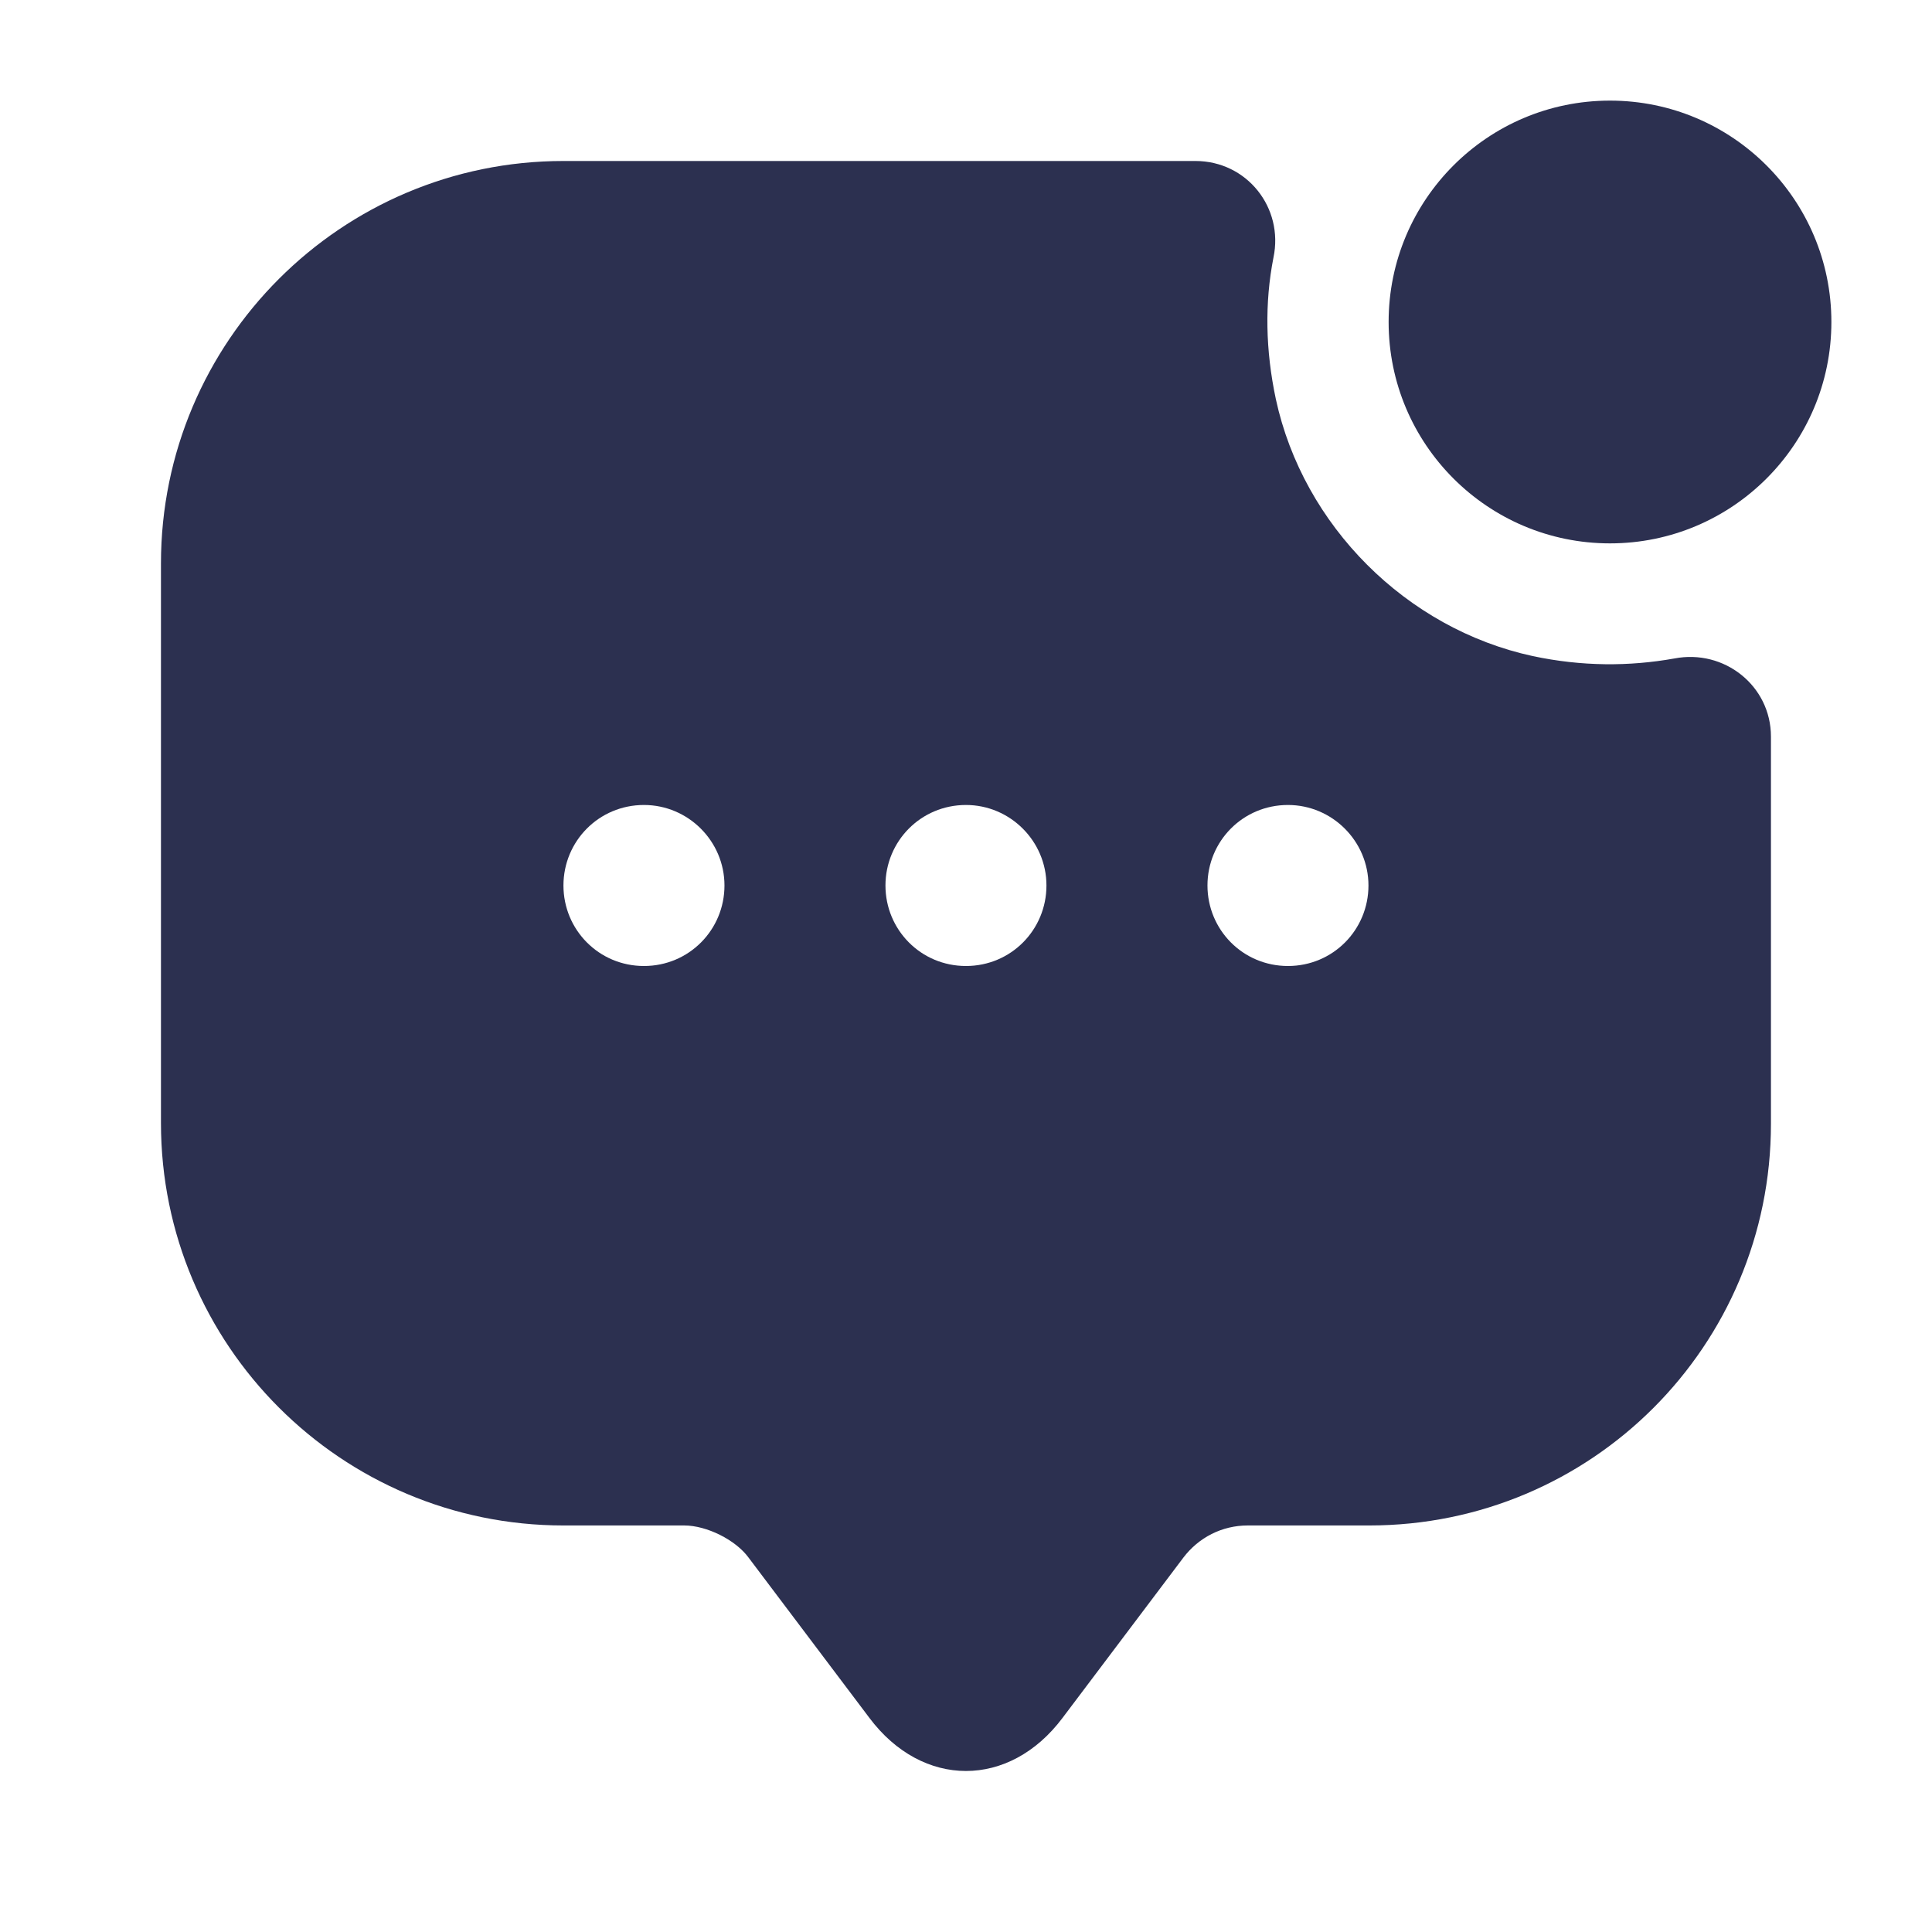
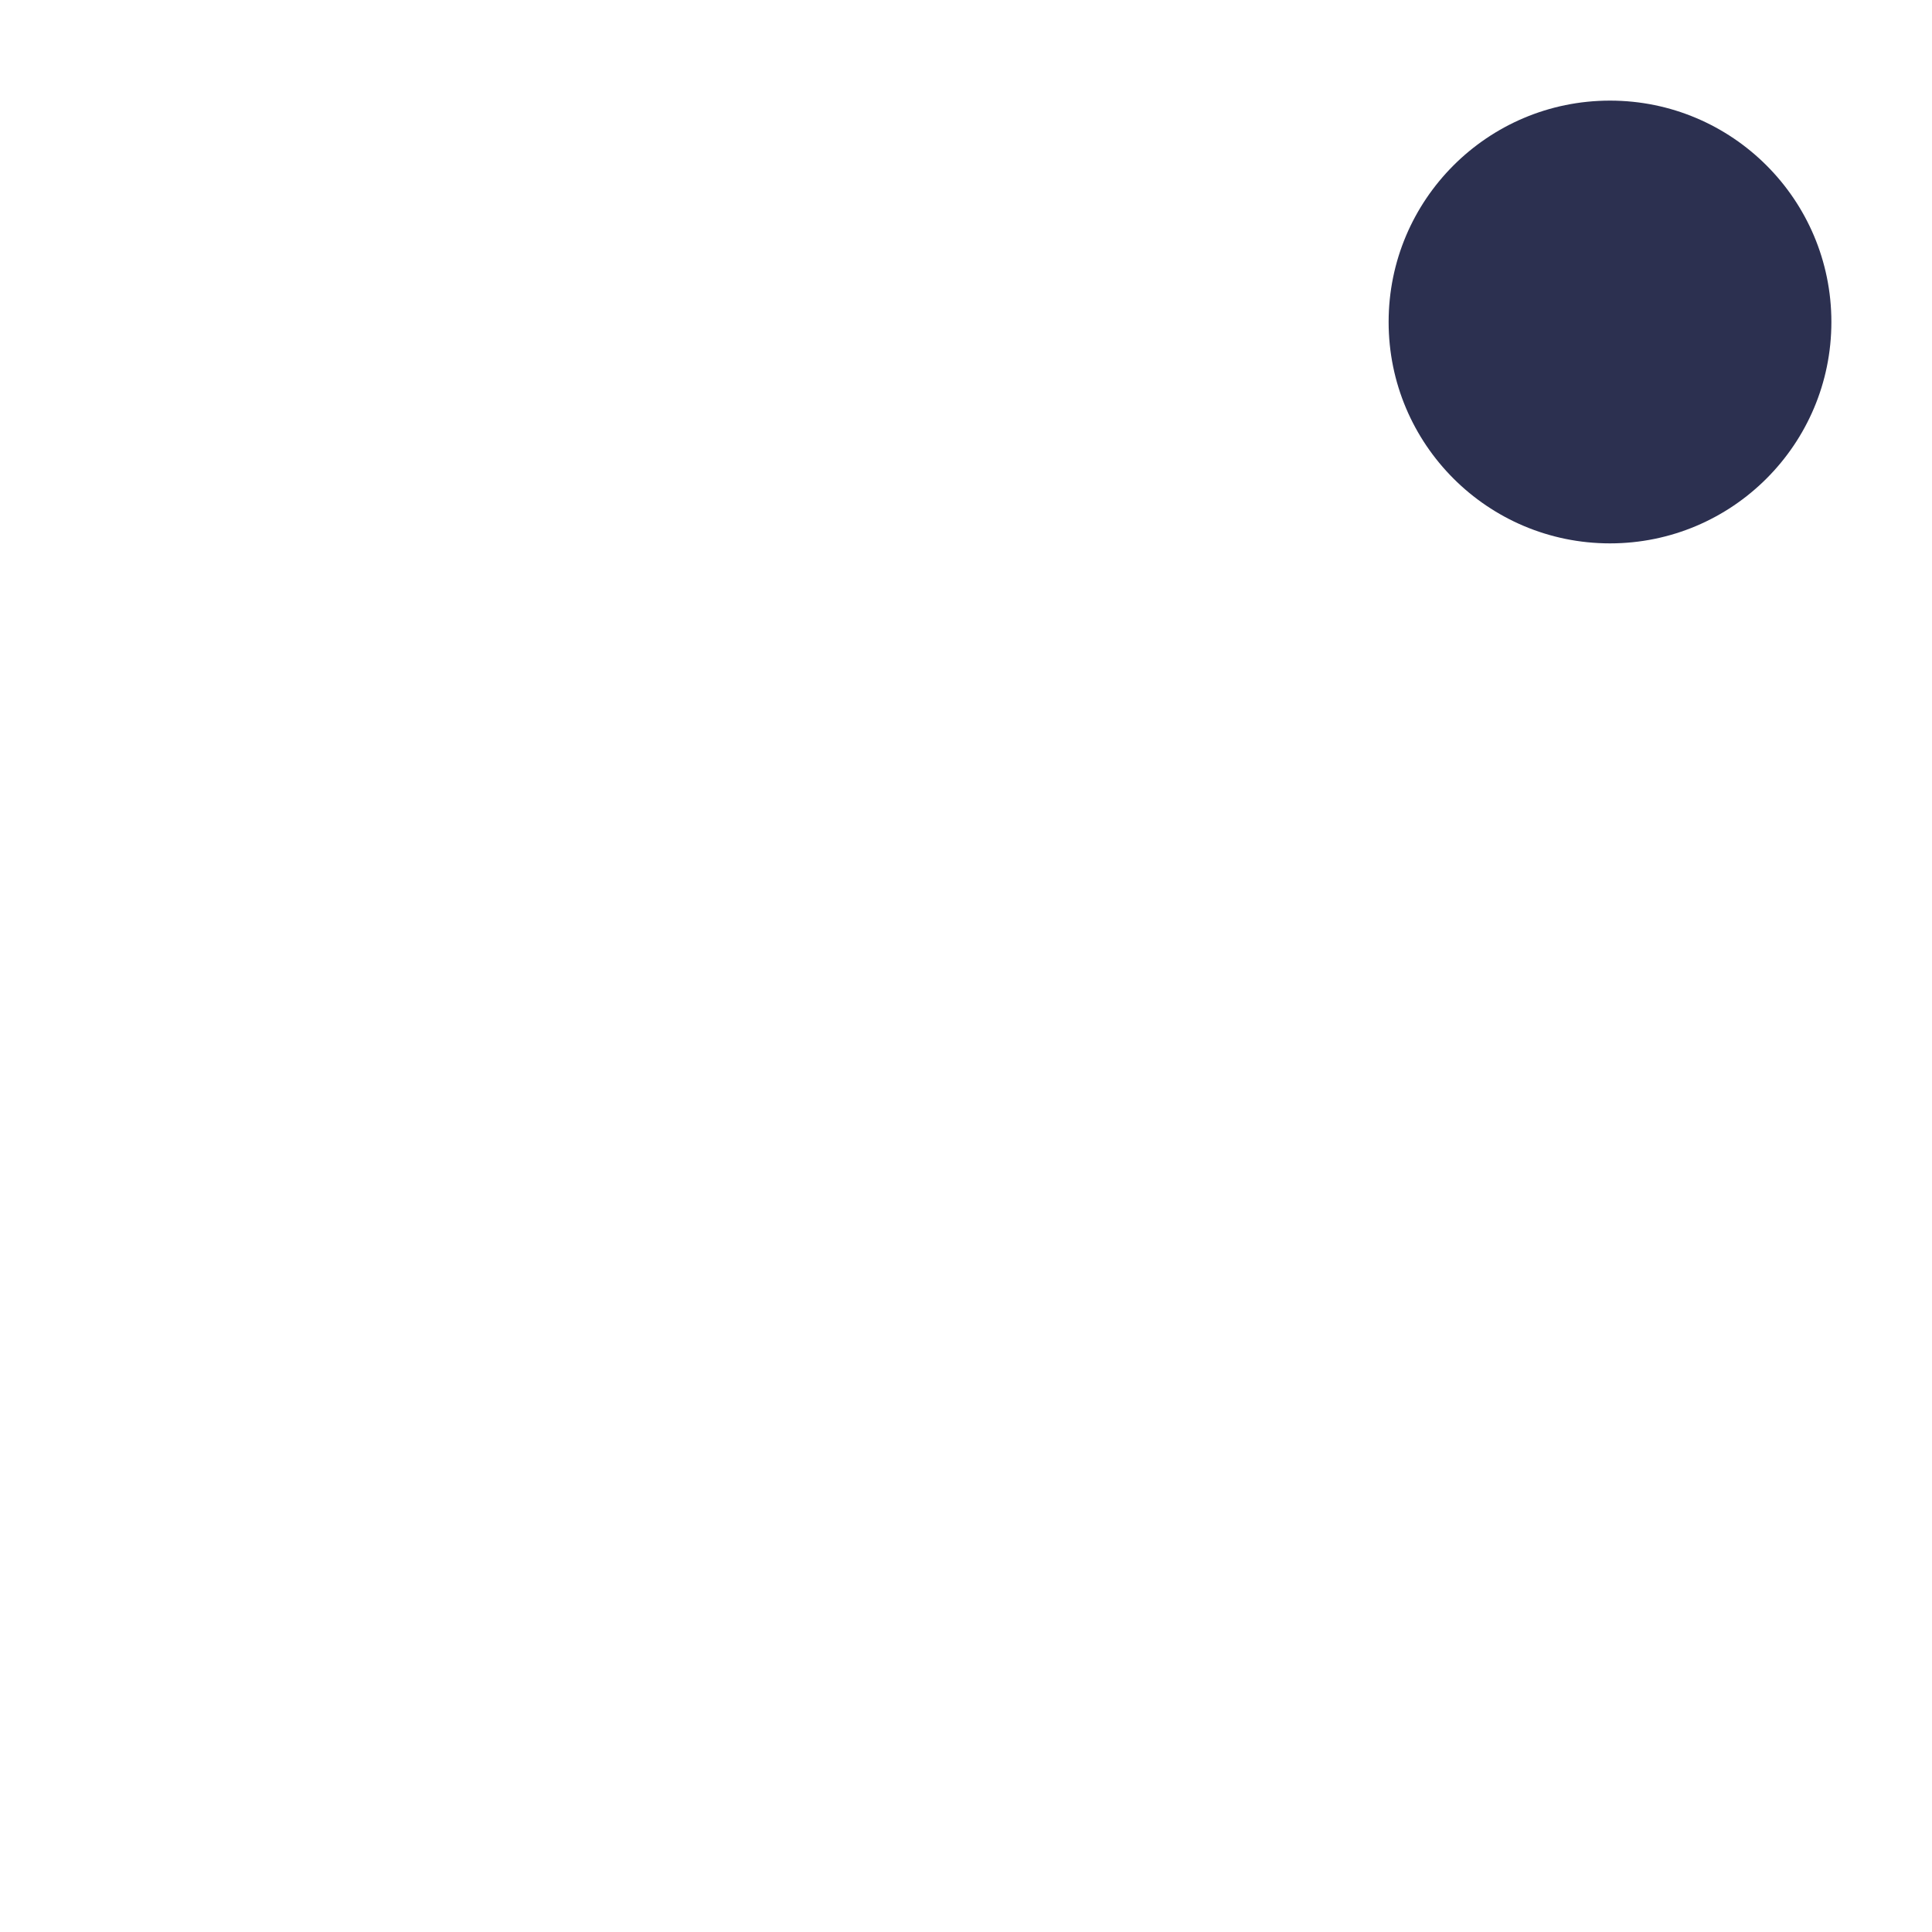
<svg xmlns="http://www.w3.org/2000/svg" width="64" height="64" viewBox="0 0 64 64" fill="none">
  <path d="M53.333 18C57.383 18 60.667 14.716 60.667 10.666C60.667 6.616 57.383 3.333 53.333 3.333C49.283 3.333 46 6.616 46 10.666C46 14.716 49.283 18 53.333 18Z" fill="#2C3050" />
-   <path d="M50.772 21.733C46.585 20.826 43.172 17.413 42.265 13.226C41.919 11.6 41.892 10.026 42.185 8.533C42.532 6.88 41.305 5.333 39.599 5.333H18.665C11.305 5.333 5.332 11.306 5.332 18.666V37.2C5.332 44.56 11.305 50.533 18.665 50.533H22.665C23.412 50.533 24.372 51.013 24.799 51.6L28.799 56.906C30.559 59.253 33.439 59.253 35.199 56.906L39.199 51.6C39.705 50.933 40.479 50.533 41.332 50.533H45.359C52.719 50.533 58.665 44.586 58.665 37.226V24.4C58.665 22.72 57.119 21.493 55.465 21.813C53.972 22.08 52.399 22.08 50.772 21.733ZM21.332 32C19.839 32 18.665 30.8 18.665 29.333C18.665 27.866 19.839 26.666 21.332 26.666C22.799 26.666 23.999 27.866 23.999 29.333C23.999 30.8 22.825 32 21.332 32ZM31.999 32C30.505 32 29.332 30.8 29.332 29.333C29.332 27.866 30.505 26.666 31.999 26.666C33.465 26.666 34.665 27.866 34.665 29.333C34.665 30.8 33.492 32 31.999 32ZM42.665 32C41.172 32 39.999 30.8 39.999 29.333C39.999 27.866 41.172 26.666 42.665 26.666C44.132 26.666 45.332 27.866 45.332 29.333C45.332 30.8 44.159 32 42.665 32Z" fill="#2C3050" />
</svg>